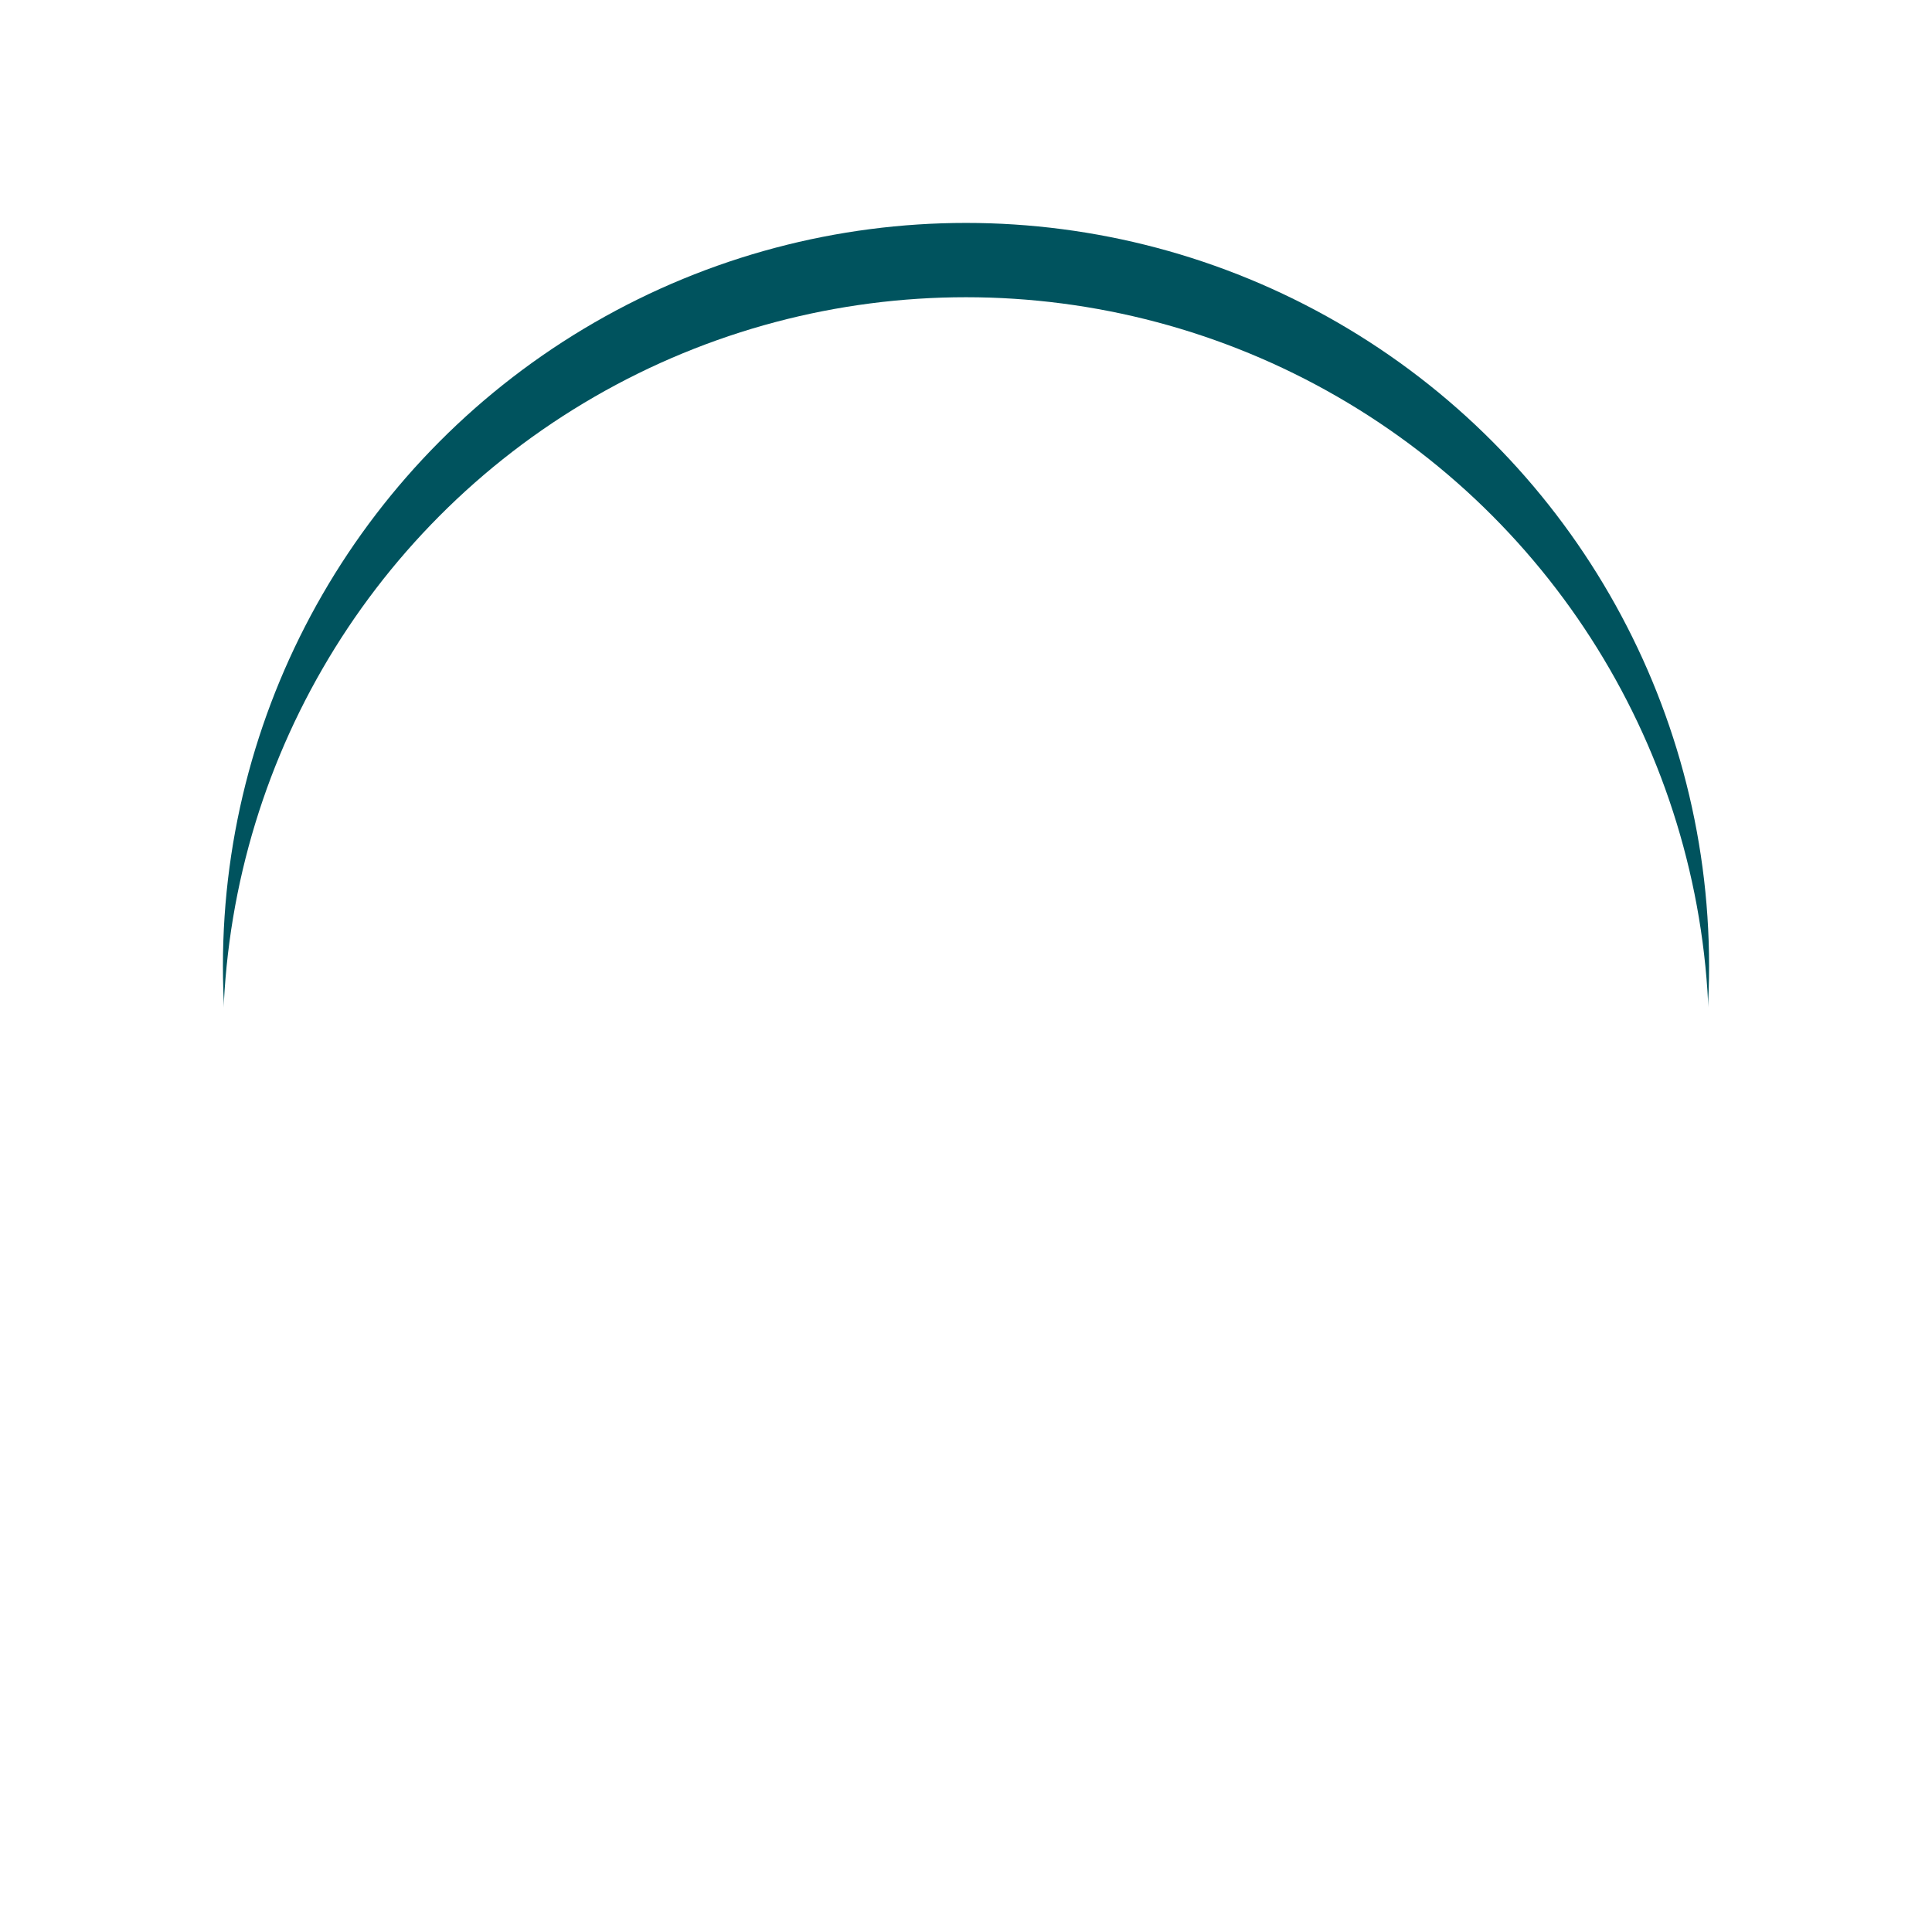
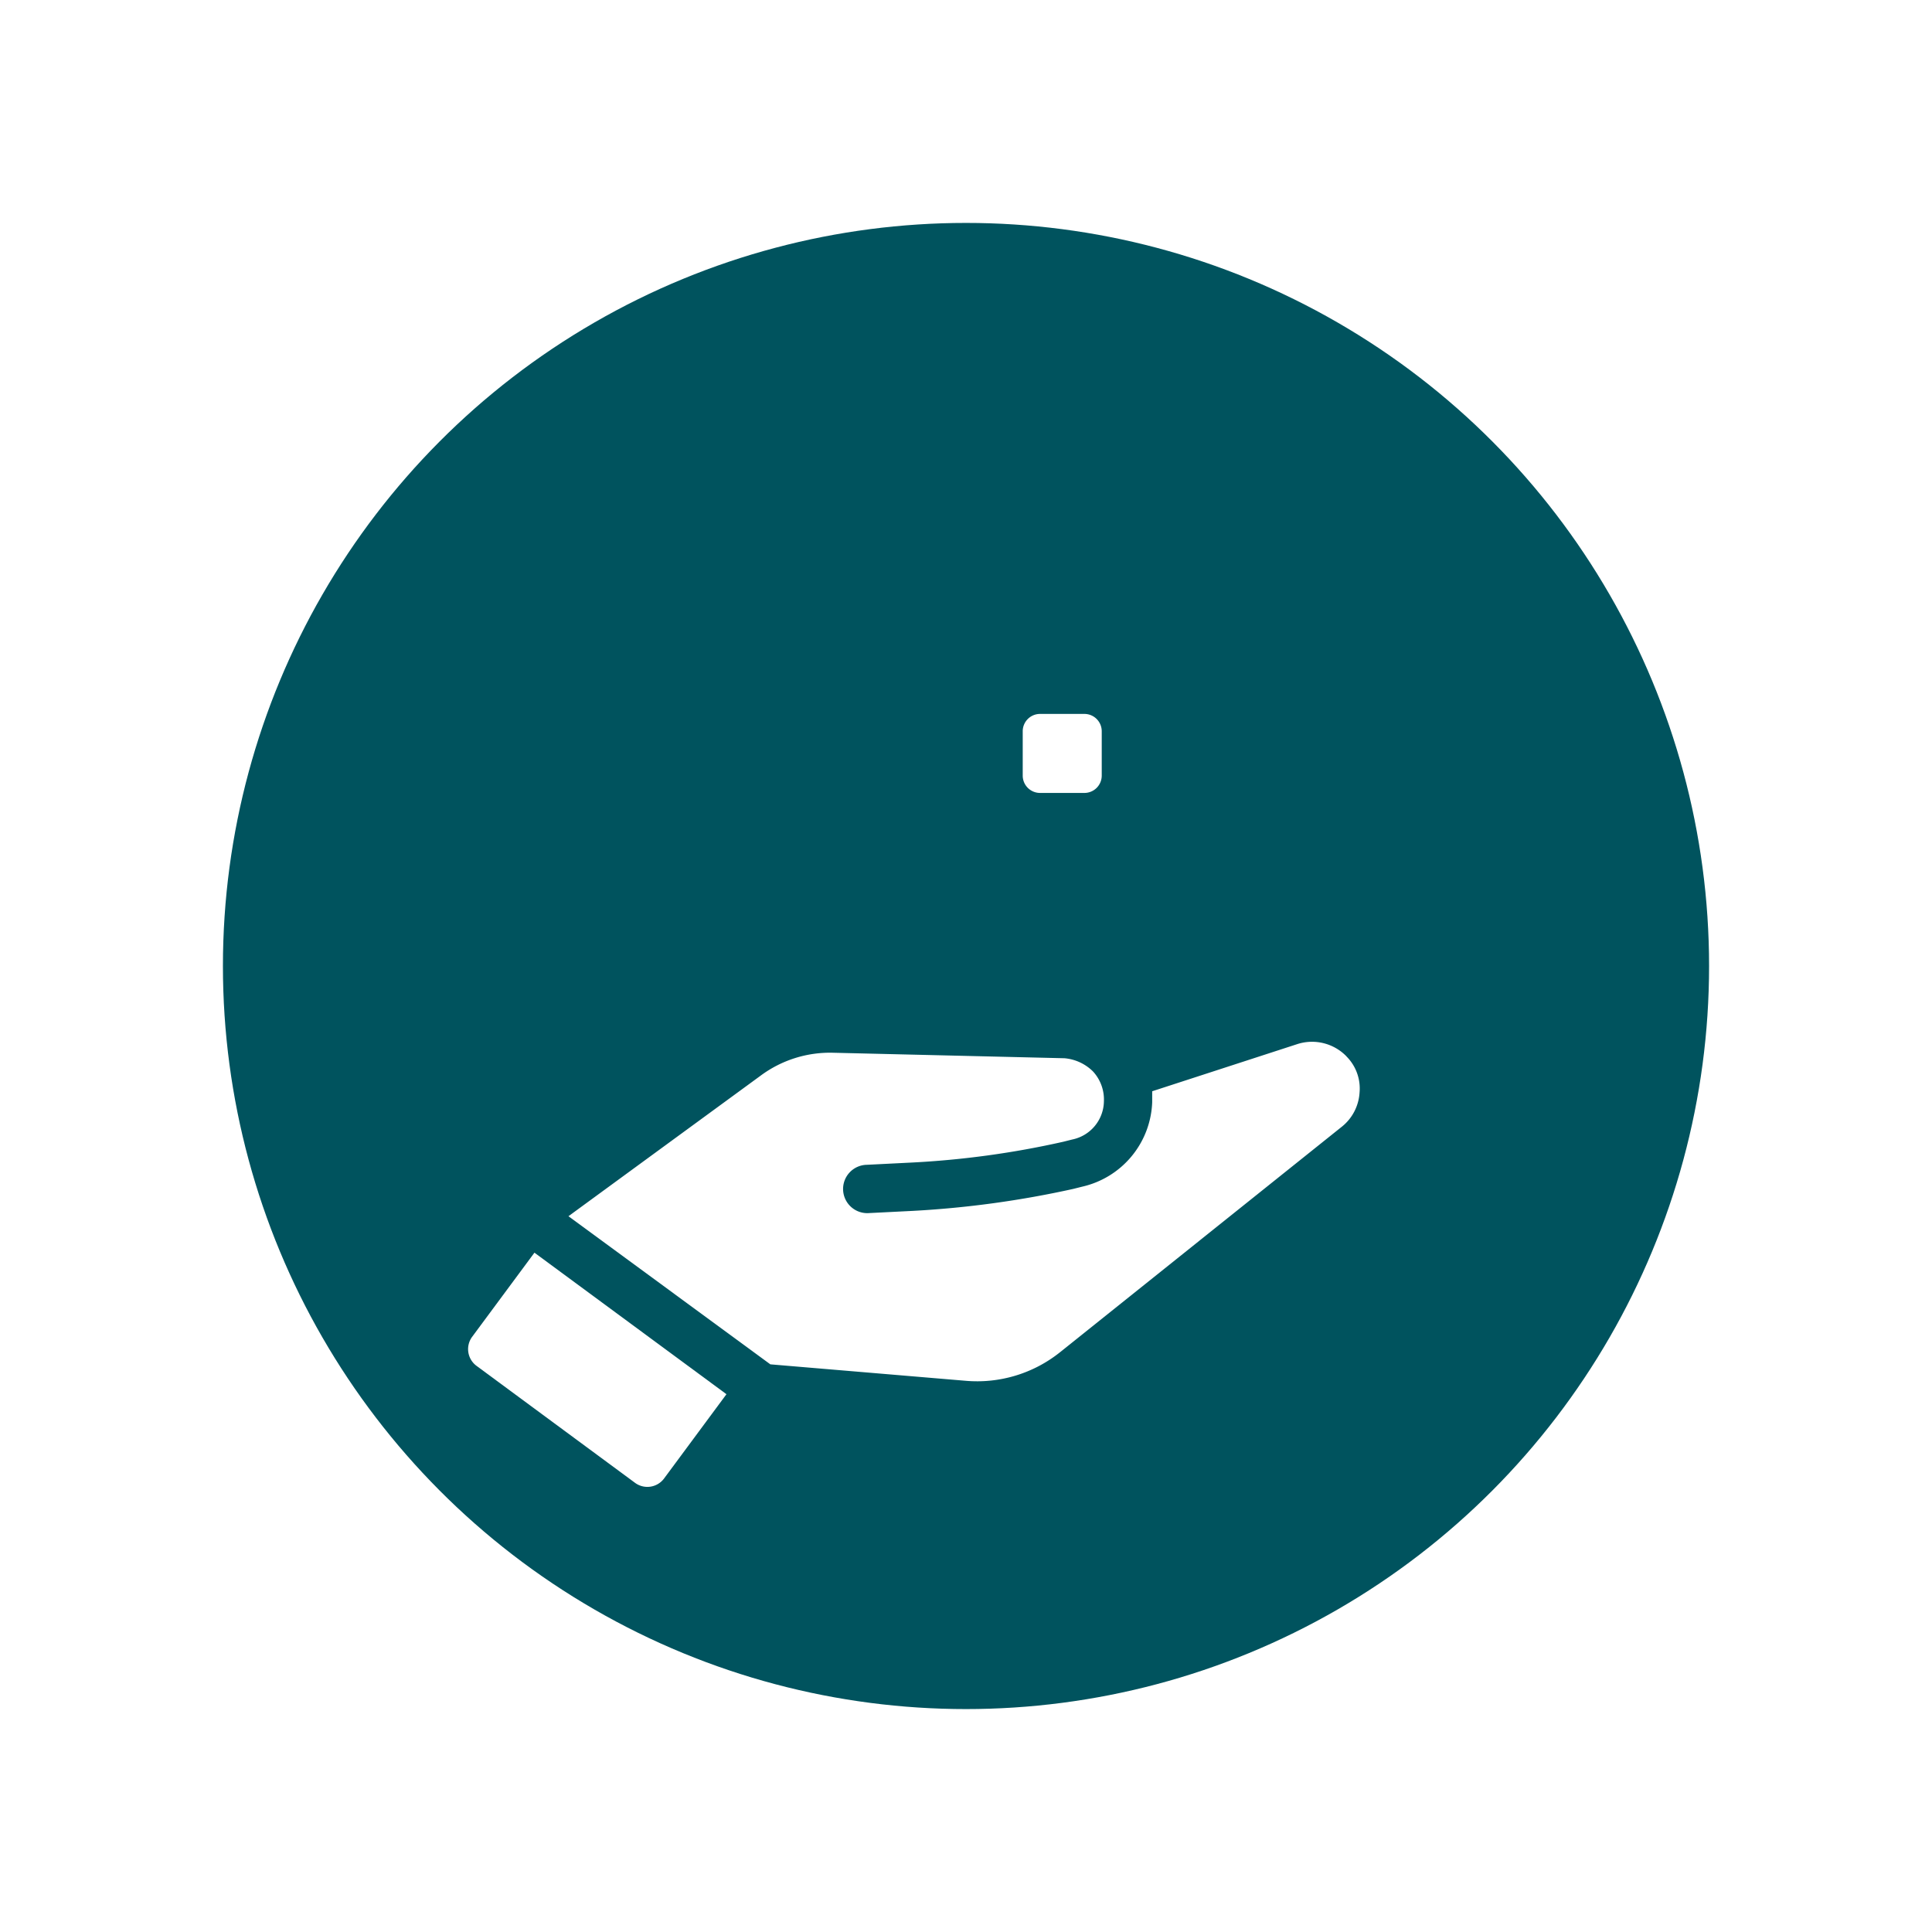
<svg xmlns="http://www.w3.org/2000/svg" width="78" height="78" viewBox="0 0 78 78">
  <defs>
    <filter id="Ellipse_1469" x="0" y="0" width="78" height="78" filterUnits="userSpaceOnUse">
      <feOffset input="SourceAlpha" />
      <feGaussianBlur stdDeviation="3" result="blur" />
      <feFlood flood-opacity="0.161" />
      <feComposite operator="in" in2="blur" />
      <feComposite in="SourceGraphic" />
    </filter>
    <filter id="Ellipse_1469-2" x="0" y="0" width="78" height="78" filterUnits="userSpaceOnUse">
      <feOffset dy="3" input="SourceAlpha" />
      <feGaussianBlur stdDeviation="3" result="blur-2" />
      <feFlood flood-opacity="0.161" result="color" />
      <feComposite operator="out" in="SourceGraphic" in2="blur-2" />
      <feComposite operator="in" in="color" />
      <feComposite operator="in" in2="SourceGraphic" />
    </filter>
  </defs>
  <g id="Group_103237" data-name="Group 103237" transform="translate(-206 -1064)">
    <g id="Group_99088" data-name="Group 99088" transform="translate(215 1073)">
      <g data-type="innerShadowGroup">
        <g transform="matrix(1, 0, 0, 1, -9, -9)" filter="url(#Ellipse_1469)">
          <ellipse id="Ellipse_1469-3" data-name="Ellipse 1469" cx="30" cy="30" rx="30" ry="30" transform="translate(9 9)" fill="#00535e" />
        </g>
        <g transform="matrix(1, 0, 0, 1, -9, -9)" filter="url(#Ellipse_1469-2)">
-           <ellipse id="Ellipse_1469-4" data-name="Ellipse 1469" cx="30" cy="30" rx="30" ry="30" transform="translate(9 9)" fill="#fff" />
-         </g>
+           </g>
      </g>
    </g>
    <g id="Group_99365" data-name="Group 99365" transform="translate(51.701 -0.075)">
      <path id="Path_205588" data-name="Path 205588" d="M122.521,429.571a.84.84,0,0,0,.177,1.152l6.423,4.74a.84.84,0,0,0,1.152-.177l2.525-3.411-7.752-5.714Z" transform="translate(50.83 688.488)" fill="#fff" />
      <path id="Path_205589" data-name="Path 205589" d="M205.007,319.161a1.937,1.937,0,0,0-1.993-.487l-5.847,1.9v.443a3.634,3.634,0,0,1-2.835,3.411l-.354.089a39.837,39.837,0,0,1-6.467.886l-1.772.089a.976.976,0,1,1-.088-1.949l1.772-.089a36.113,36.113,0,0,0,6.157-.842l.354-.089a1.6,1.6,0,0,0,1.284-1.551,1.672,1.672,0,0,0-.443-1.2,1.861,1.861,0,0,0-1.152-.531l-9.347-.222a4.7,4.7,0,0,0-2.924.93l-7.752,5.67,8.151,5.98,7.885.664a5.356,5.356,0,0,0,3.809-1.152L204.83,322a1.91,1.91,0,0,0,.709-1.373,1.832,1.832,0,0,0-.531-1.462Z" transform="translate(3.649 787.558)" fill="#fff" />
-       <path id="Path_205590" data-name="Path 205590" d="M295.119,172.48v6.556a2.1,2.1,0,0,0,2.126,2.126h16.345a2.1,2.1,0,0,0,2.126-2.126V172.48a64.279,64.279,0,0,1-7,.664v.133a2.373,2.373,0,0,1-2.348,2.392h-1.816a2.345,2.345,0,0,1-2.348-2.392v-.133a63.824,63.824,0,0,1-7.087-.664Z" transform="translate(-108.257 922.102)" fill="#fff" />
-       <path id="Path_205591" data-name="Path 205591" d="M276.006,24.632a54.96,54.96,0,0,0,8.106.886,2.335,2.335,0,0,1,2.348-2.348h1.816a2.363,2.363,0,0,1,2.348,2.348,54.979,54.979,0,0,0,8.062-.886.625.625,0,0,0,.487-.62V20.734a2.127,2.127,0,0,0-2.126-2.126h-4.7v-1.55A3.063,3.063,0,0,0,289.294,14h-3.9a3.063,3.063,0,0,0-3.057,3.057v1.551h-4.7a2.1,2.1,0,0,0-2.126,2.126v3.278a.625.625,0,0,0,.487.62Zm8.771-7.575a.644.644,0,0,1,.664-.62h3.9a.634.634,0,0,1,.62.62v1.551h-5.183Z" transform="translate(-90.207 1068.045)" fill="#fff" />
-       <path id="Path_205592" data-name="Path 205592" d="M407.922,154.39a.7.7,0,0,0,.709-.709v-1.772a.7.7,0,0,0-.709-.709H406.15a.7.7,0,0,0-.709.709v1.772a.7.7,0,0,0,.709.709Z" transform="translate(-209.852 941.698)" fill="#fff" />
+       <path id="Path_205592" data-name="Path 205592" d="M407.922,154.39a.7.7,0,0,0,.709-.709v-1.772a.7.7,0,0,0-.709-.709H406.15a.7.7,0,0,0-.709.709v1.772a.7.7,0,0,0,.709.709" transform="translate(-209.852 941.698)" fill="#fff" />
    </g>
  </g>
</svg>